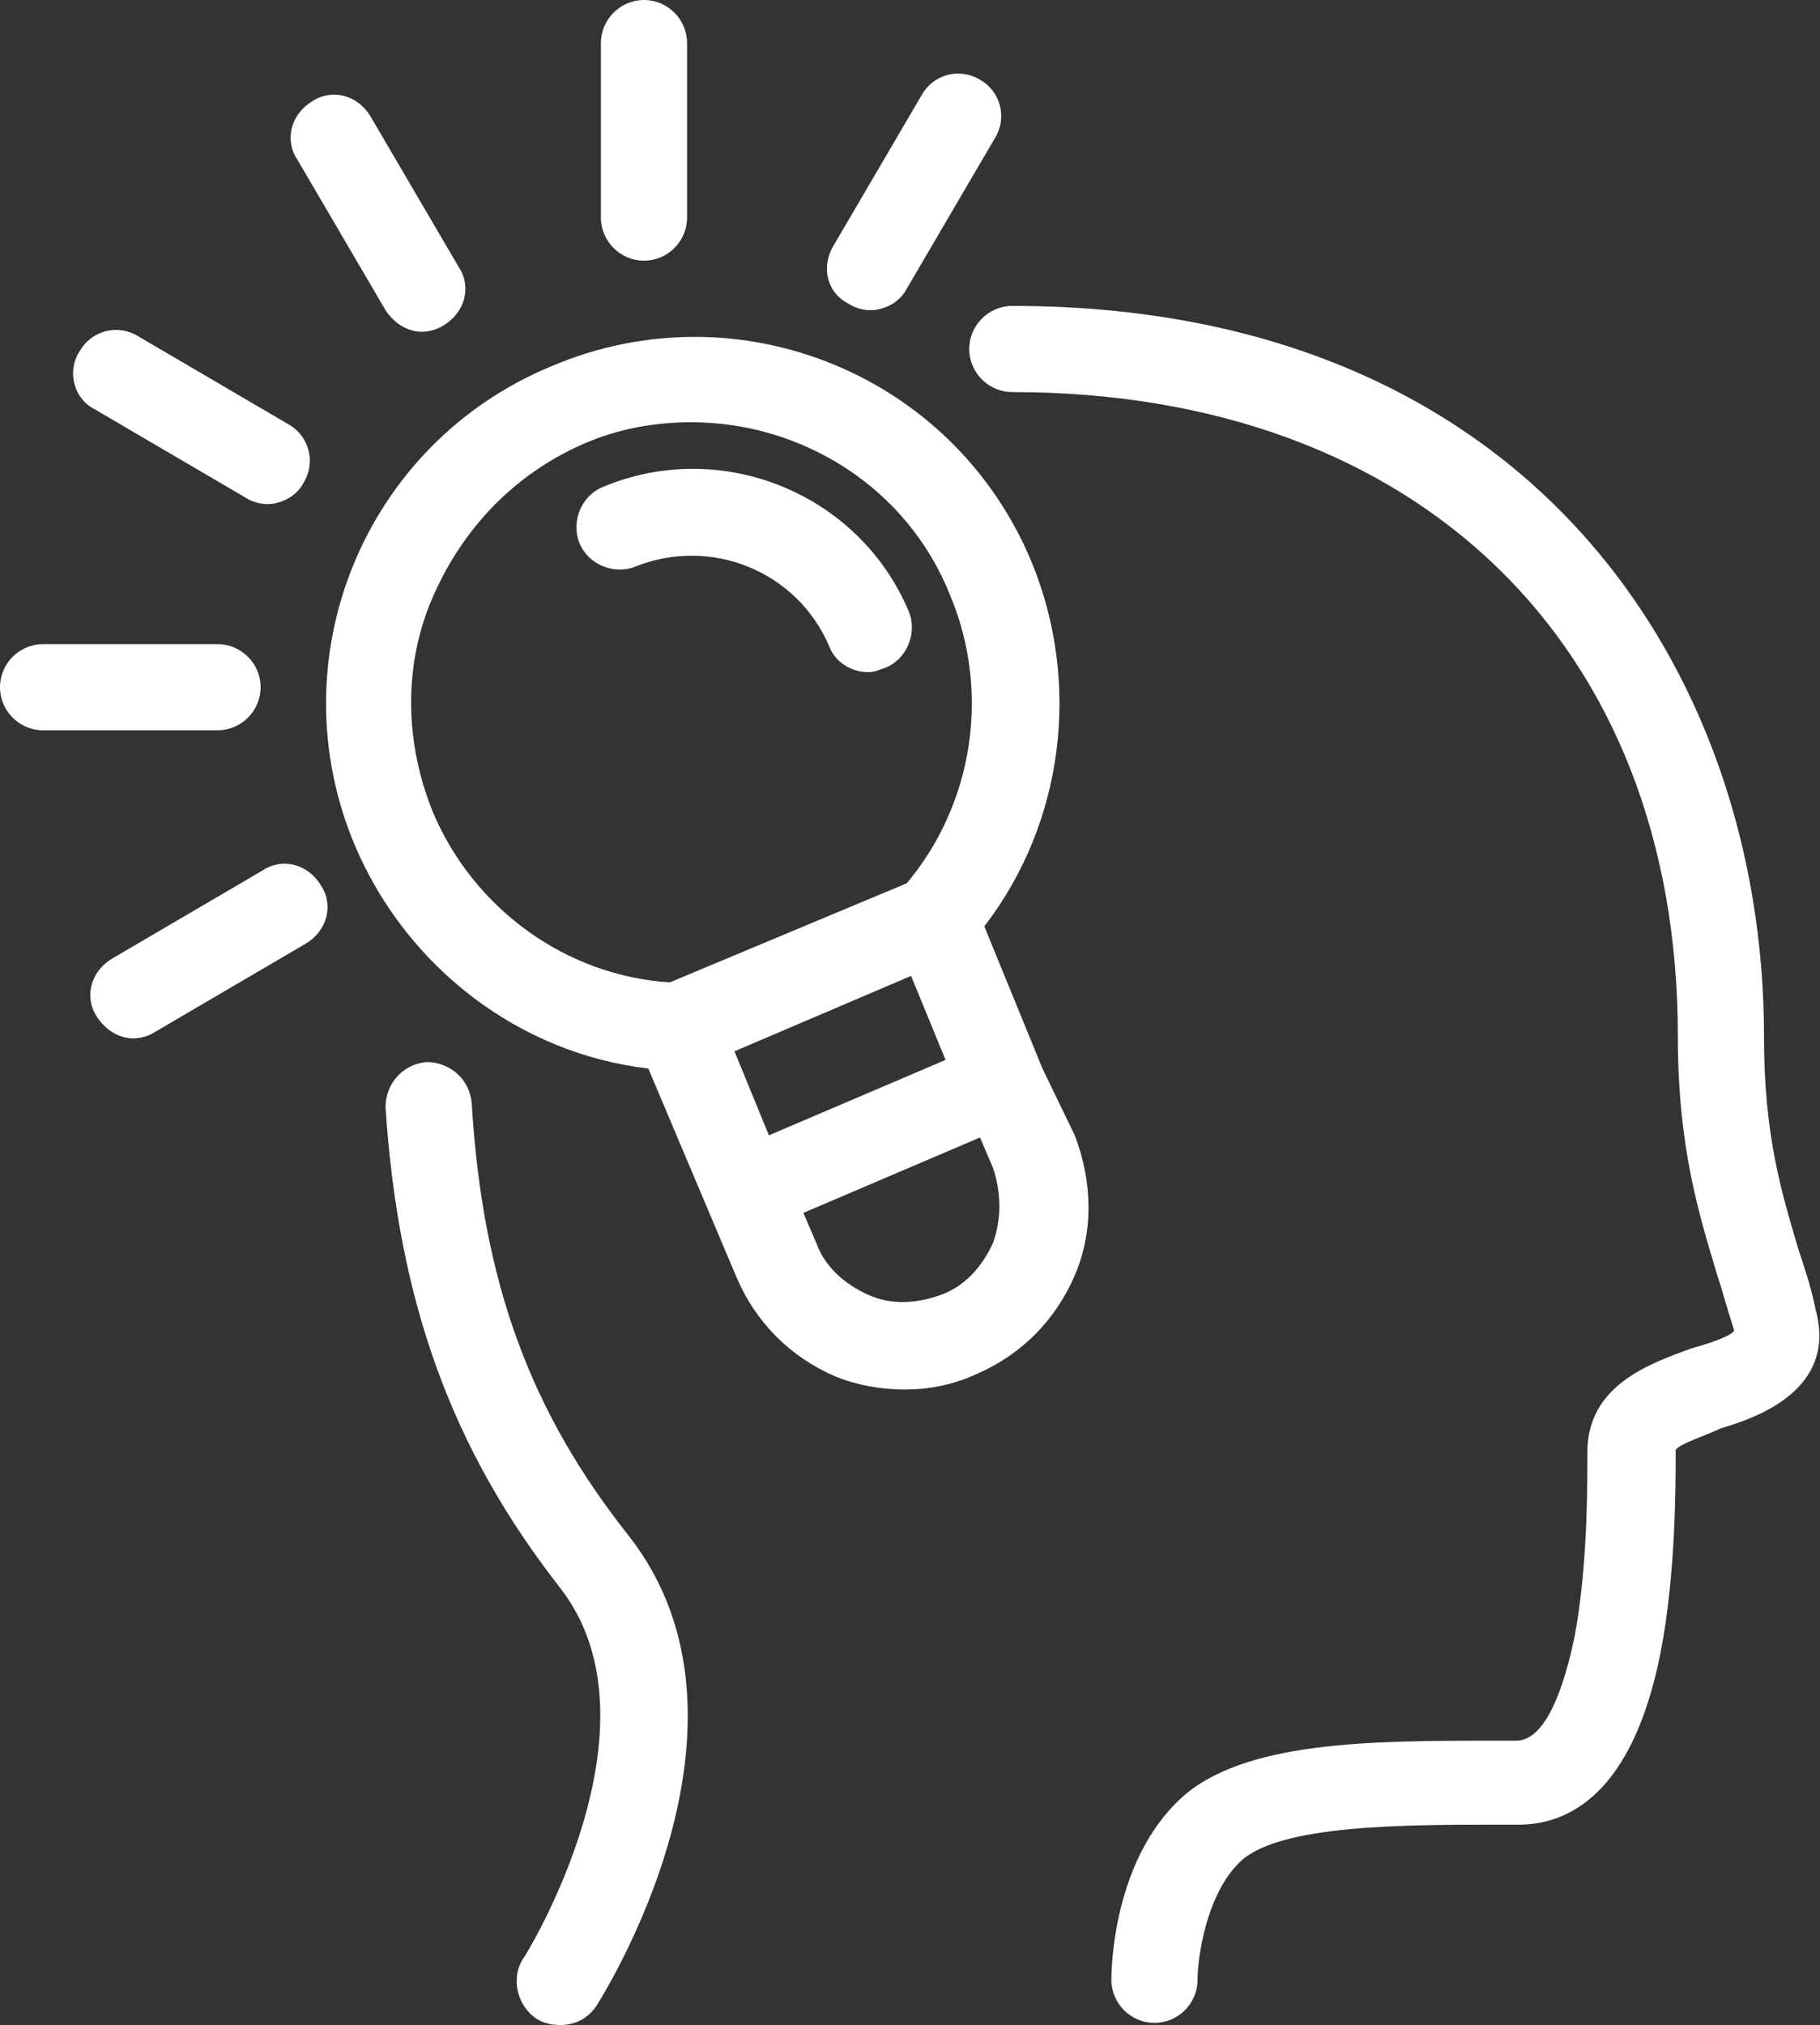
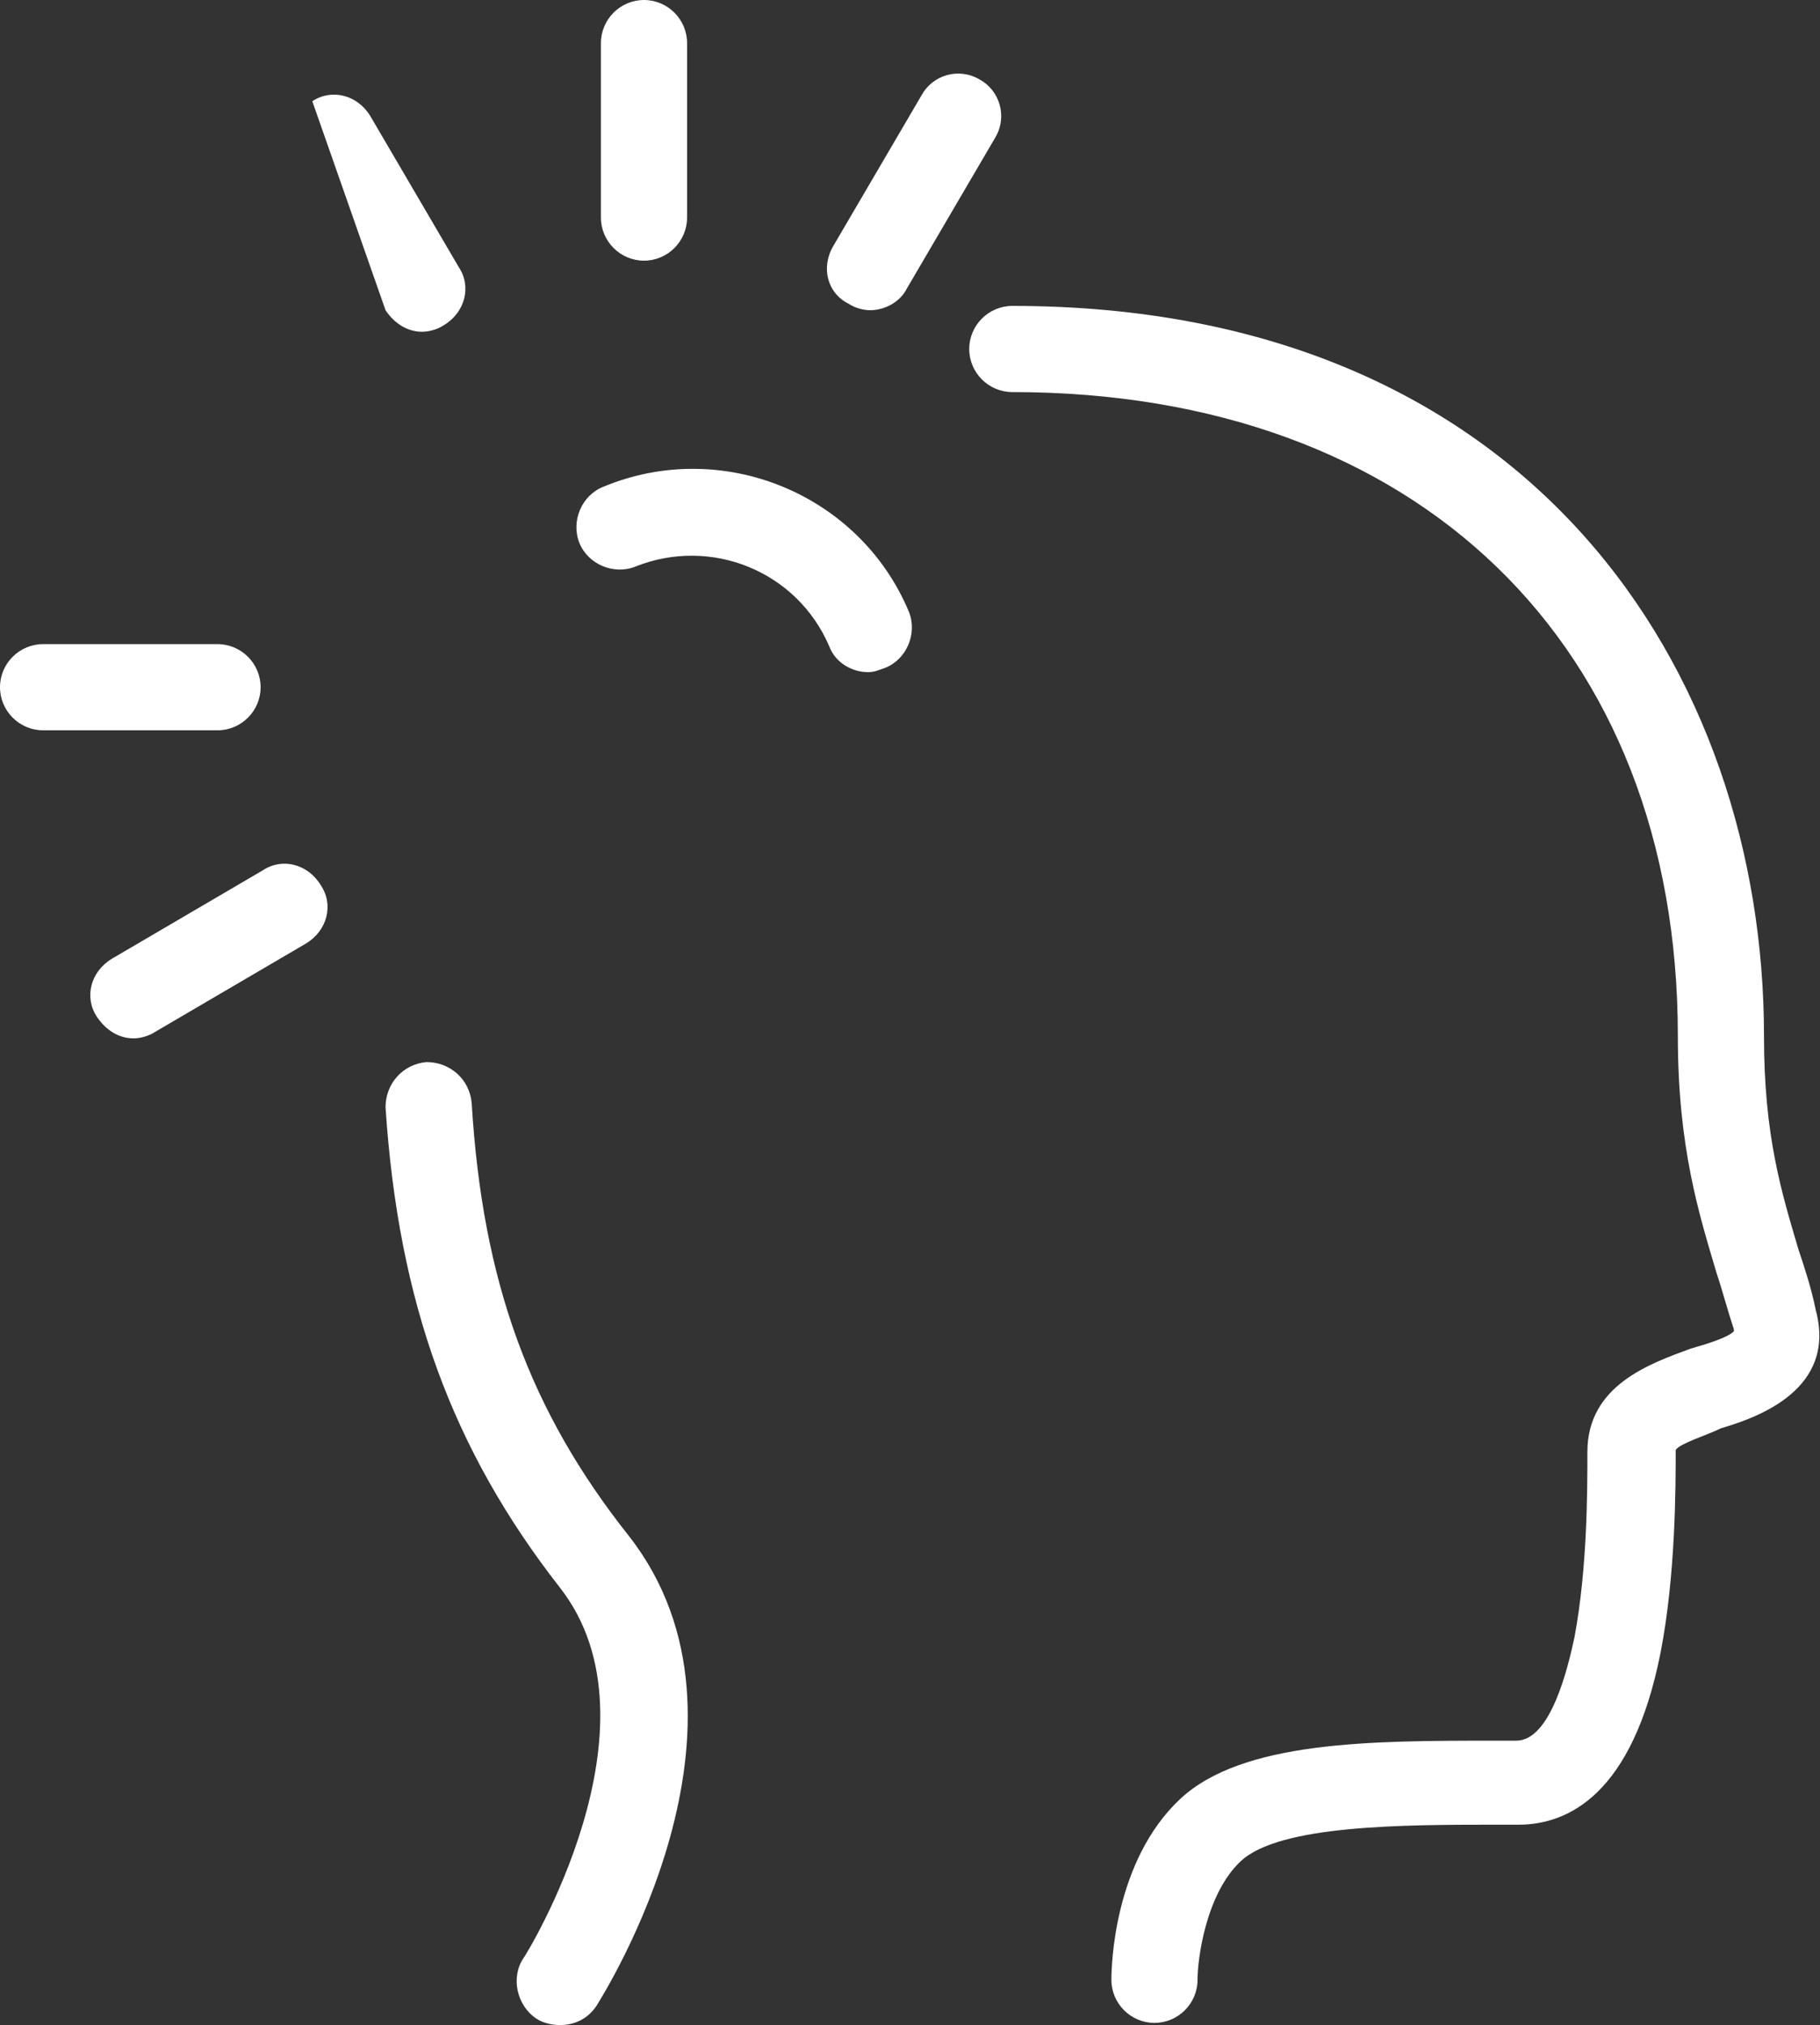
<svg xmlns="http://www.w3.org/2000/svg" version="1.1" id="レイヤー_1" x="0px" y="0px" viewBox="0 0 84.5 94" style="enable-background:new 0 0 84.5 94;" xml:space="preserve">
  <rect x="0" y="0" width="84.5" height="94" fill="#333333" stroke="none" />
  <style type="text/css">
	.st0{fill:#FFFFFF;}
</style>
  <g>
    <path class="st0" d="M21.9,51.2c-0.1-1.1-1-1.9-2.1-1.9c-1.1,0.1-1.9,1-1.9,2.1c0.6,9.1,3.1,15.9,8.1,22.3s-1.6,17.1-1.7,17.2   c-0.6,0.9-0.3,2.2,0.6,2.8c0.3,0.2,0.7,0.3,1.1,0.3c0.7,0,1.3-0.3,1.7-0.9C28,92.6,36,80,29.2,71.3C24.6,65.5,22.4,59.5,21.9,51.2z   " />
    <path class="st0" d="M84.3,60.8c-0.2-1-0.5-1.9-0.8-2.8c-0.8-2.7-1.6-5.3-1.6-9.9c0-16.9-10.8-33.9-34.9-33.9c-1.1,0-2,0.9-2,2   s0.9,2,2,2c18.8,0,30.9,11.7,30.9,29.9c0,5.2,1,8.3,1.8,11c0.3,0.9,0.5,1.7,0.8,2.6v0.1c-0.3,0.3-1.3,0.6-2,0.8   c-1.9,0.7-4.8,1.7-4.8,4.8c0,1.8,0,5.4-0.6,8.6c-0.3,1.4-1.1,4.8-2.7,4.8h-1c-5.7,0-11.7,0-14.6,2.7c-3.1,2.9-3.2,7.8-3.2,8.4   c0,1.1,0.9,2,2,2l0,0c1.1,0,2-0.9,2-2c0-1,0.4-4,2-5.5c1.8-1.7,7.6-1.7,11.9-1.7h1c2.3,0,5.3-1.4,6.6-8c0.7-3.6,0.7-7.7,0.7-9.4   c0.2-0.3,1.5-0.7,2.1-1C81.6,65.8,85.3,64.5,84.3,60.8z" />
-     <path class="st0" d="M48.4,49.6L48.4,49.6L48.4,49.6L45.7,43c3.7-4.8,4.5-11.3,2.2-16.9c-3.6-8.7-13.6-12.8-22.3-9.1   c-8.7,3.6-12.8,13.6-9.1,22.3c2.4,5.6,7.6,9.6,13.6,10.3l4.1,9.7c0.9,2.1,2.5,3.7,4.6,4.6c1,0.4,2.1,0.6,3.2,0.6   c1.1,0,2.2-0.2,3.3-0.7c2.1-0.9,3.7-2.5,4.6-4.6c0.9-2.1,0.8-4.4,0-6.5L48.4,49.6z M34.1,48.8l8.2-3.5l1.6,3.9l-8.2,3.5L34.1,48.8z    M20.1,37.7c-1.3-3.2-1.4-6.8,0-10s3.8-5.7,7-7.1c1.6-0.7,3.3-1,5-1c5.1,0,10,3,12,8c1.9,4.5,1.1,9.7-2,13.4l-11,4.6   C26.3,45.3,22,42.2,20.1,37.7z M46.1,57.7c-0.5,1.1-1.3,2-2.4,2.4s-2.3,0.5-3.4,0c-1.1-0.5-2-1.3-2.4-2.4l-0.6-1.4l8.2-3.5l0.6,1.4   C46.5,55.4,46.5,56.6,46.1,57.7z" />
    <path class="st0" d="M38.5,30c0.3,0.8,1.1,1.2,1.8,1.2c0.3,0,0.5-0.1,0.8-0.2c1-0.4,1.5-1.6,1.1-2.6c-2.3-5.5-8.7-8.1-14.2-5.8   c-1,0.4-1.5,1.6-1.1,2.6s1.6,1.5,2.6,1.1C33,24.9,37,26.5,38.5,30z" />
    <path class="st0" d="M29.9,12.1c1.1,0,2-0.9,2-2V2c0-1.1-0.9-2-2-2s-2,0.9-2,2v8.1C27.9,11.2,28.8,12.1,29.9,12.1z" />
-     <path class="st0" d="M17.9,14.4c0.4,0.6,1,1,1.7,1c0.3,0,0.7-0.1,1-0.3c1-0.6,1.3-1.8,0.7-2.7l-4.1-7c-0.6-1-1.8-1.3-2.7-0.7   c-1,0.6-1.3,1.8-0.7,2.7L17.9,14.4z" />
-     <path class="st0" d="M4.4,19l7,4.1c0.3,0.2,0.7,0.3,1,0.3c0.7,0,1.4-0.4,1.7-1c0.6-1,0.2-2.2-0.7-2.7l-7-4.1   c-1-0.6-2.2-0.2-2.7,0.7C3.1,17.2,3.4,18.5,4.4,19z" />
+     <path class="st0" d="M17.9,14.4c0.4,0.6,1,1,1.7,1c0.3,0,0.7-0.1,1-0.3c1-0.6,1.3-1.8,0.7-2.7l-4.1-7c-0.6-1-1.8-1.3-2.7-0.7   L17.9,14.4z" />
    <path class="st0" d="M12.1,31.9c0-1.1-0.9-2-2-2H2c-1.1,0-2,0.9-2,2s0.9,2,2,2h8.1C11.2,33.9,12.1,33,12.1,31.9z" />
    <path class="st0" d="M39.4,14.1c0.3,0.2,0.7,0.3,1,0.3c0.7,0,1.4-0.4,1.7-1l4.1-7c0.6-1,0.2-2.2-0.7-2.7c-1-0.6-2.2-0.2-2.7,0.7   l-4.1,7C38.1,12.4,38.4,13.6,39.4,14.1z" />
    <path class="st0" d="M12.2,40.4l-7,4.1c-1,0.6-1.3,1.8-0.7,2.7c0.4,0.6,1,1,1.7,1c0.3,0,0.7-0.1,1-0.3l7-4.1c1-0.6,1.3-1.8,0.7-2.7   C14.3,40.1,13.1,39.8,12.2,40.4z" />
  </g>
</svg>